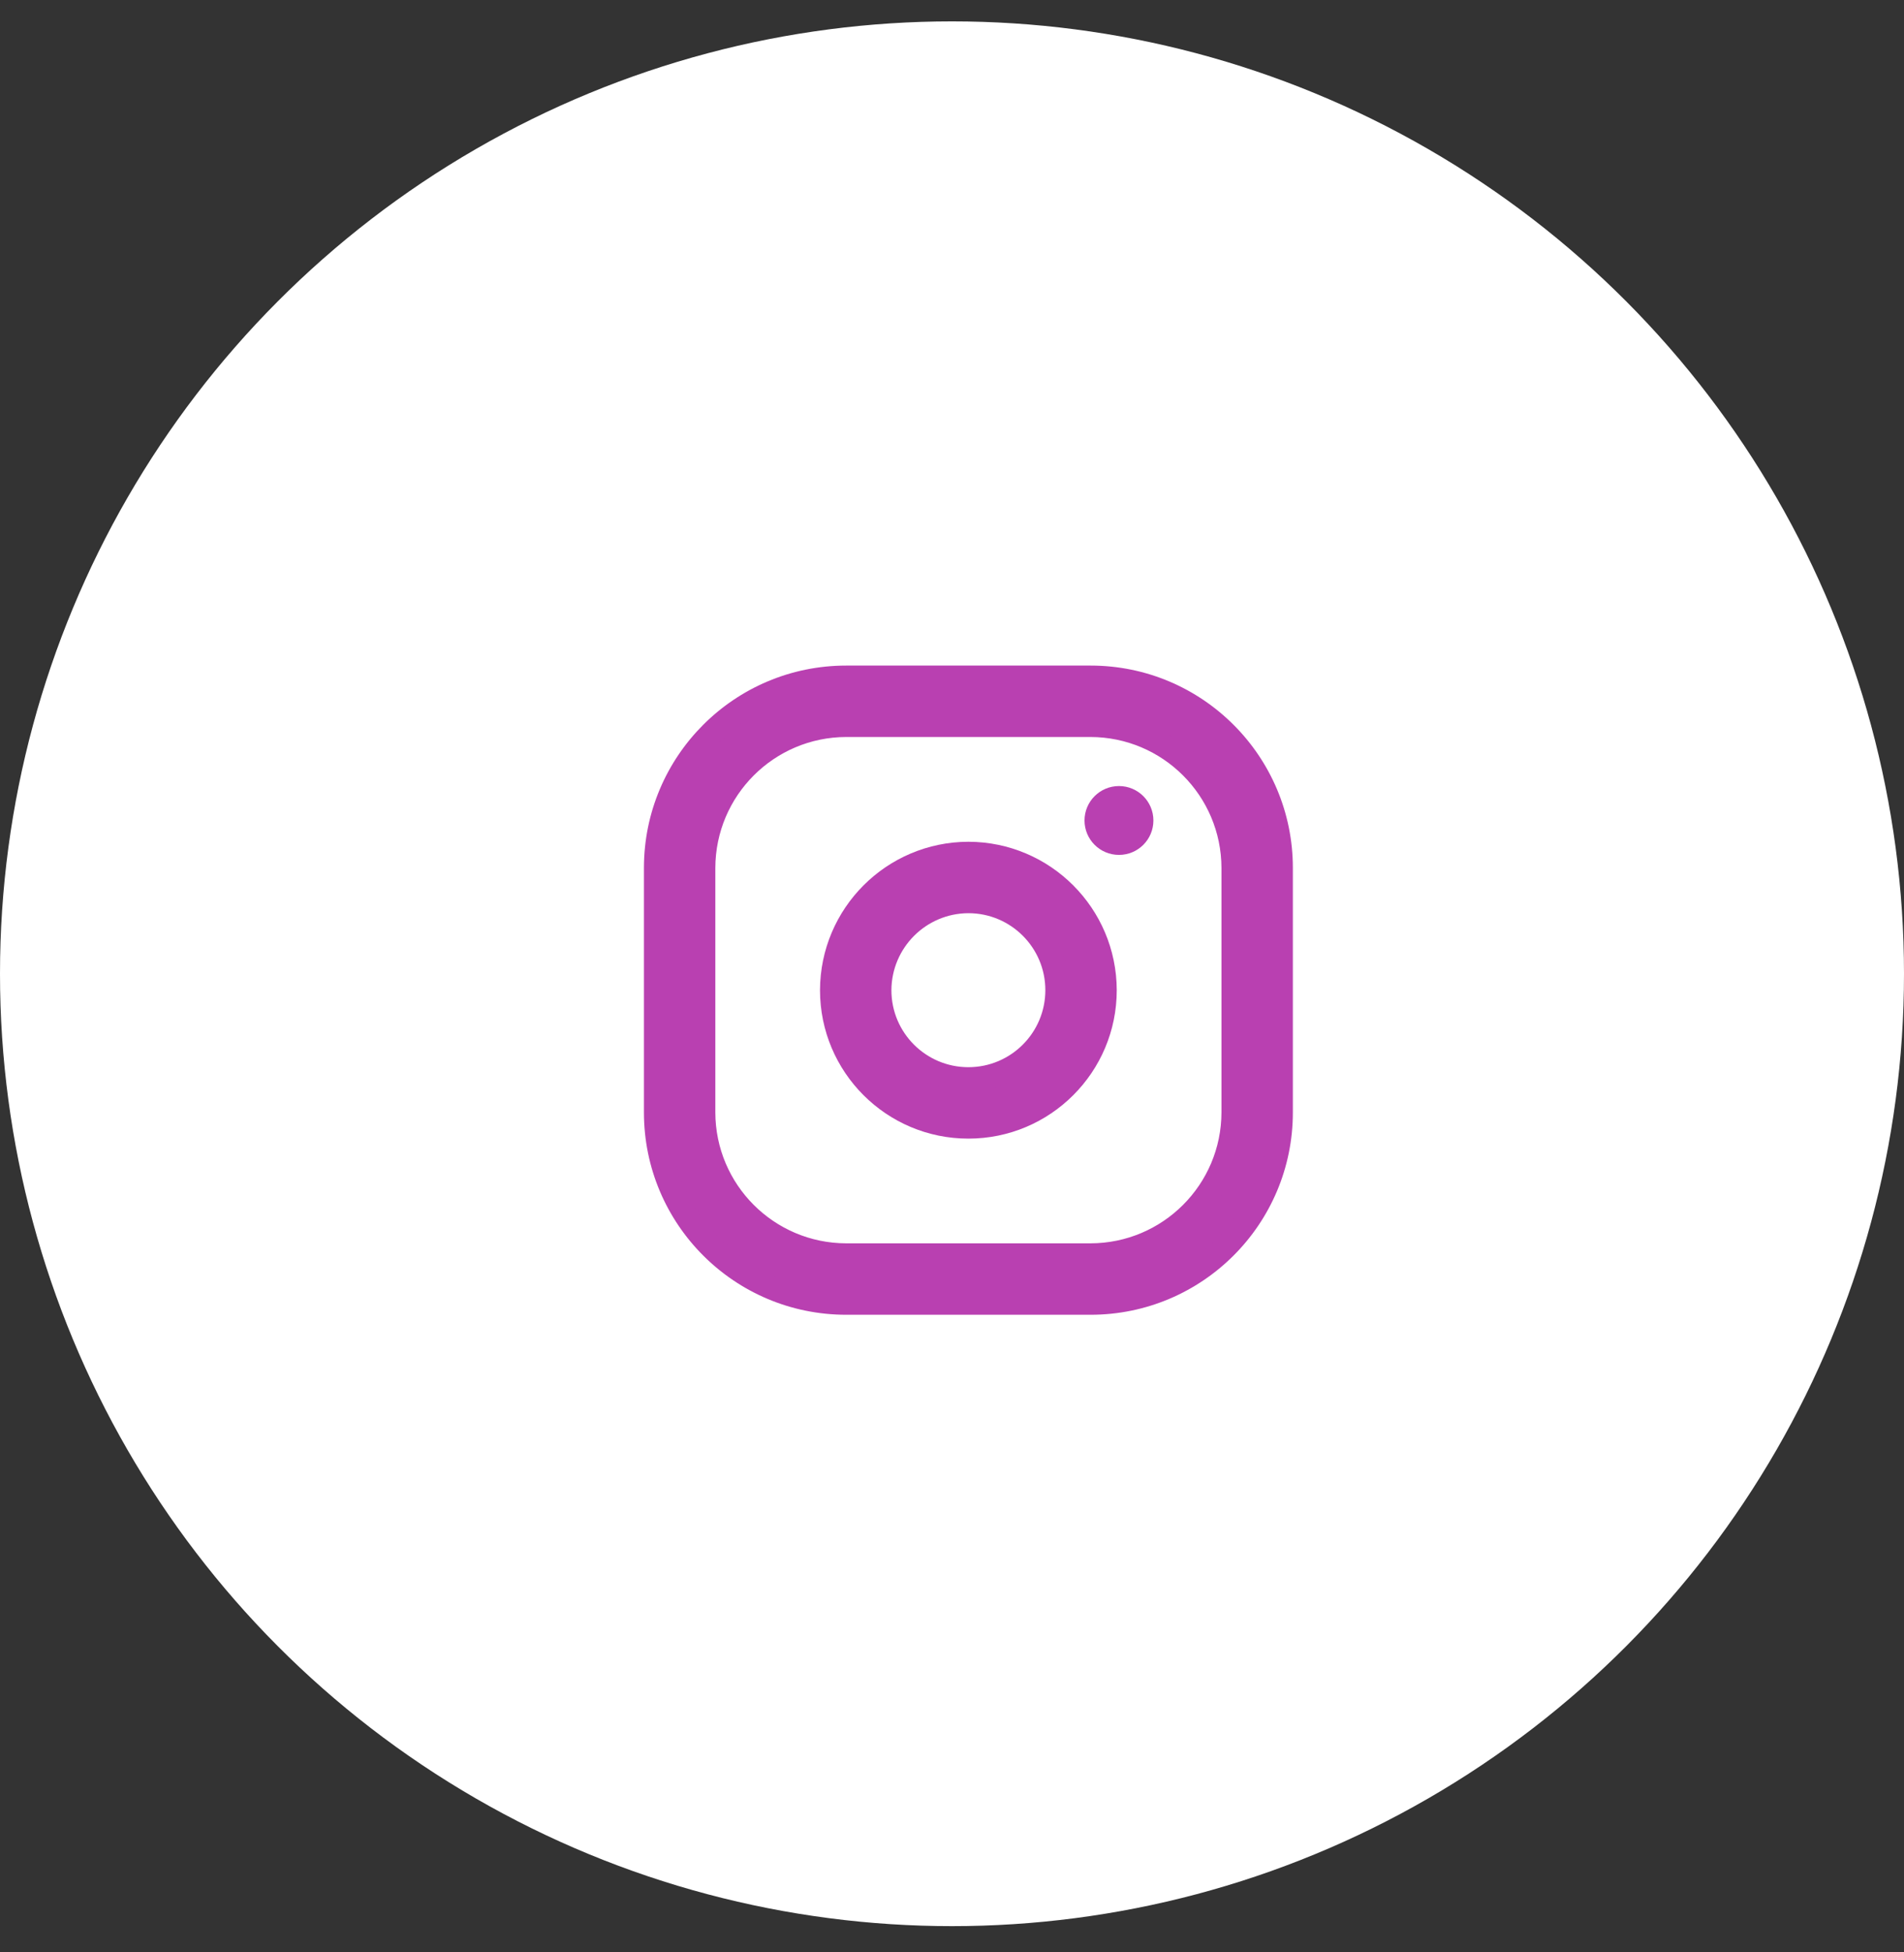
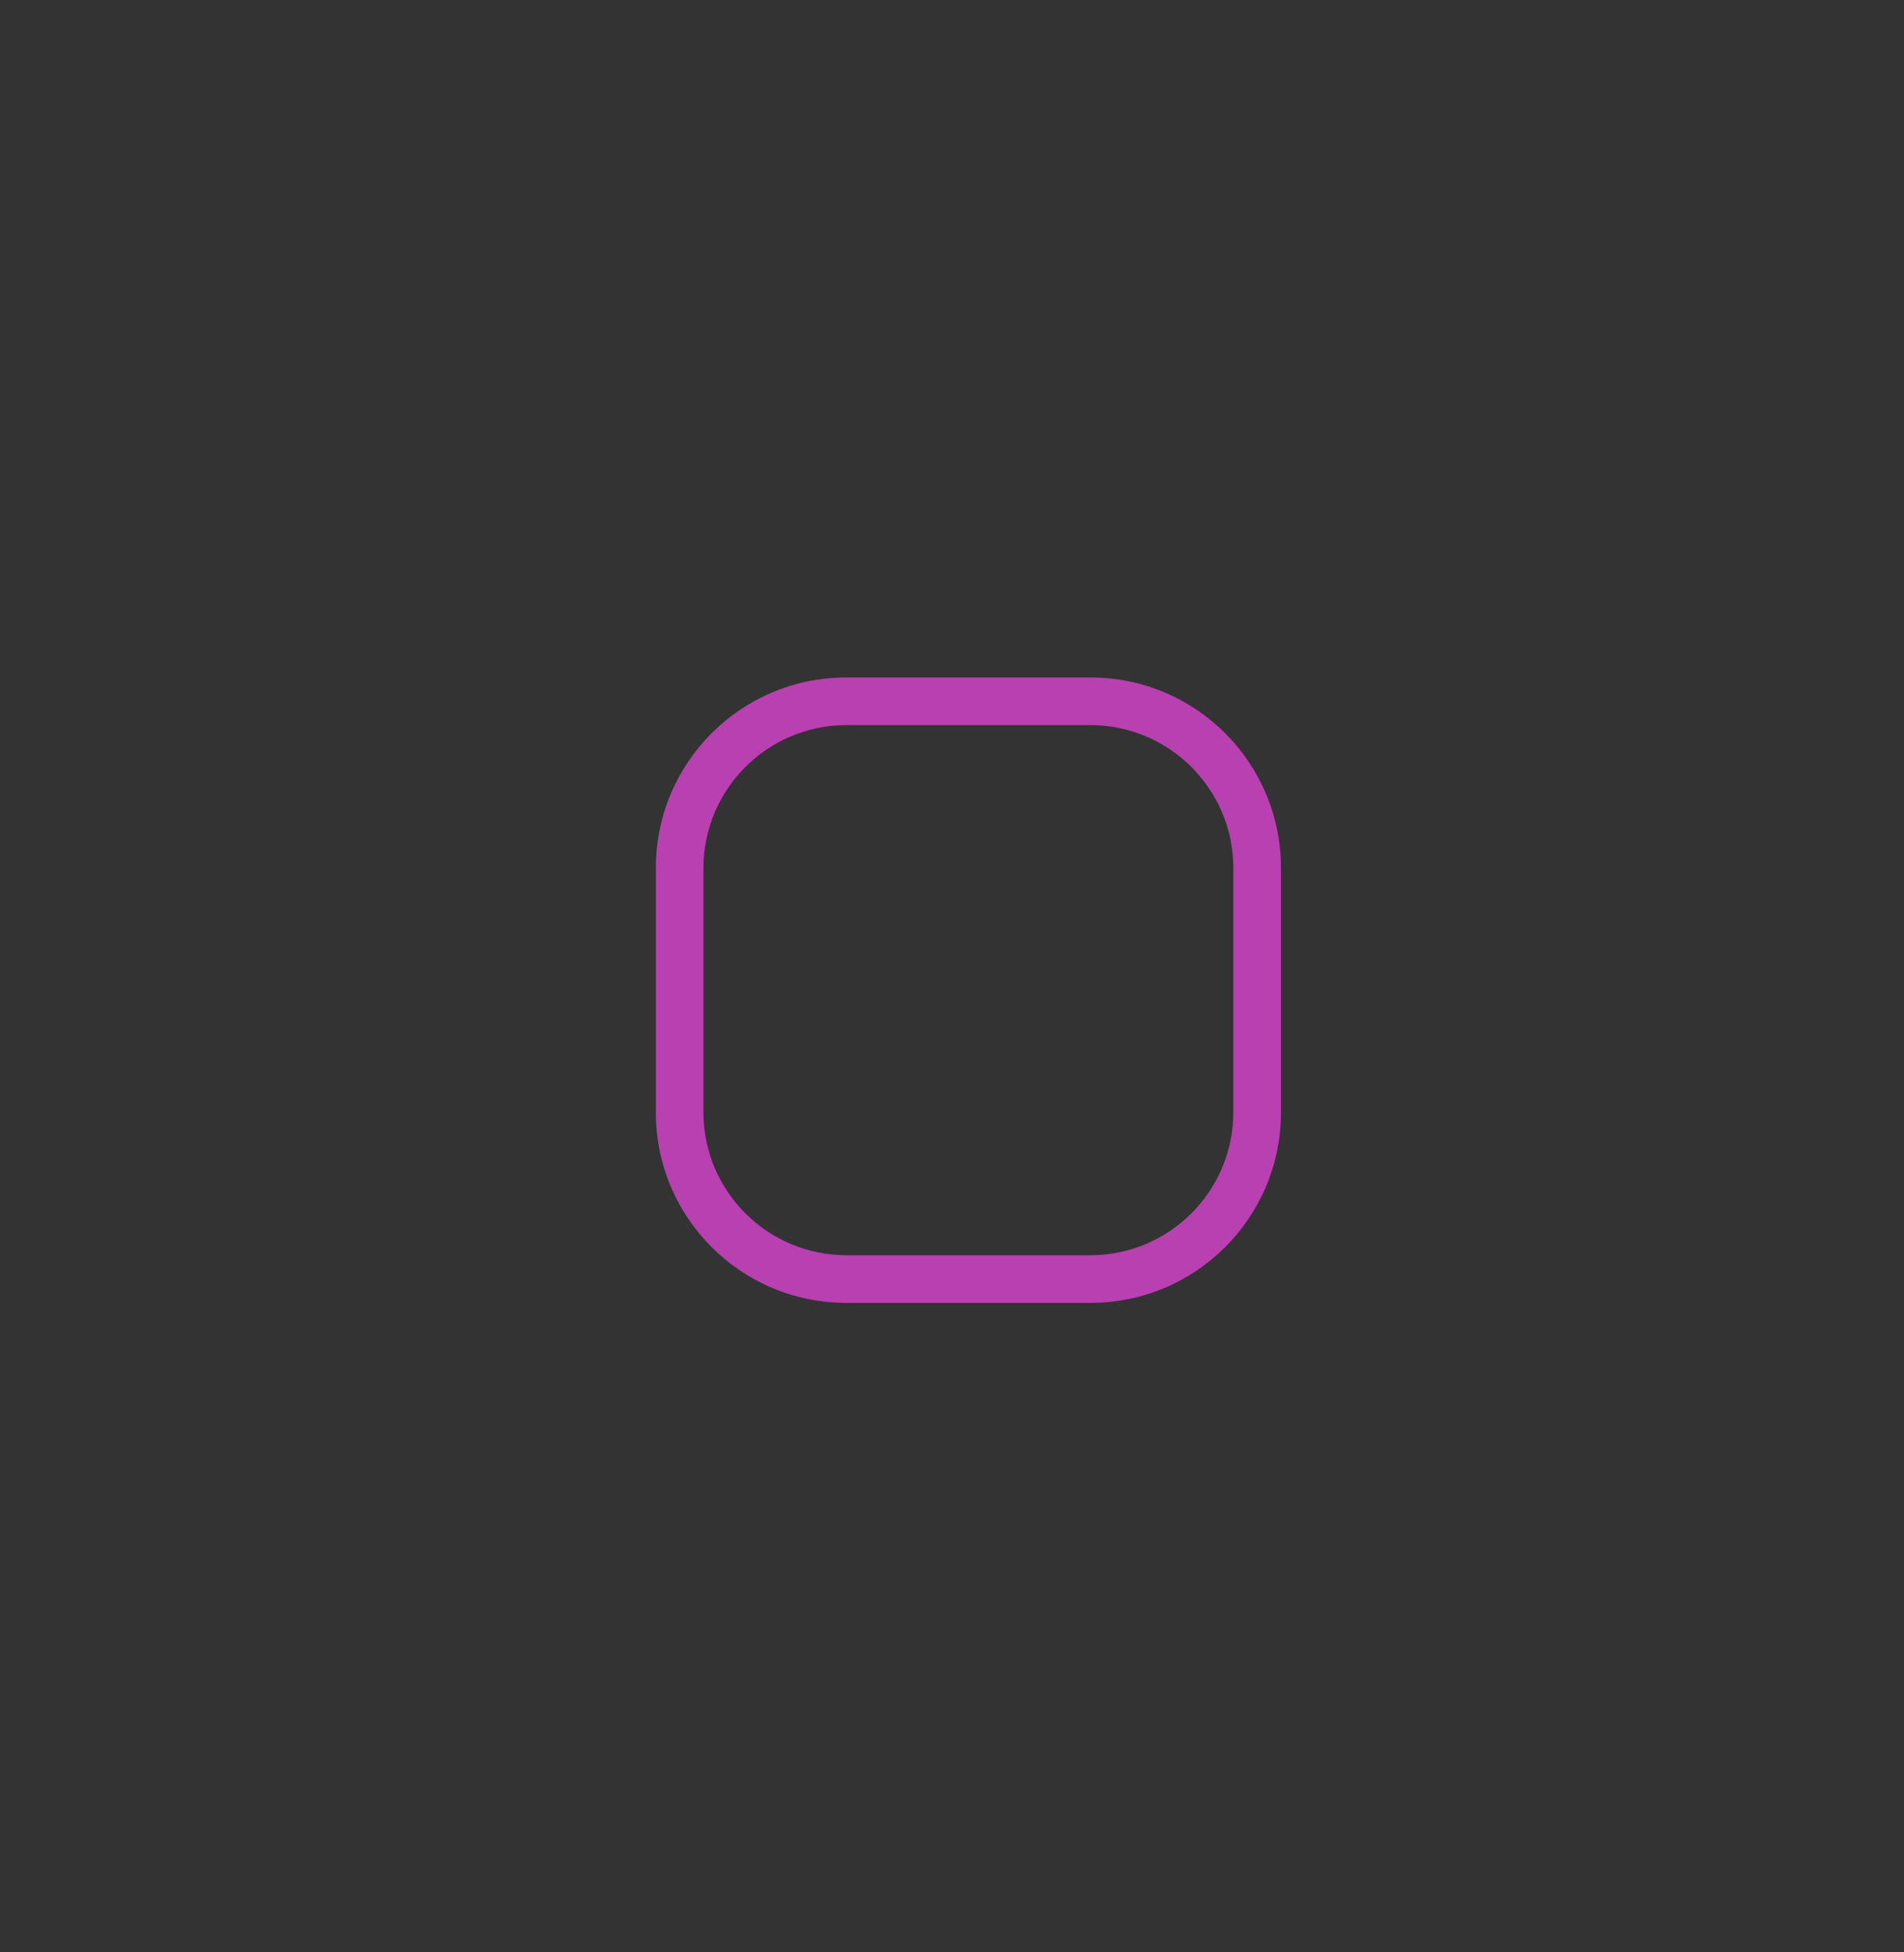
<svg xmlns="http://www.w3.org/2000/svg" width="40" height="41" viewBox="0 0 40 41" fill="none">
  <rect x="0" y="0" width="40" height="41" fill="#333333" stroke="none" />
-   <circle cx="20" cy="20.449" r="20" fill="white" />
  <path fill-rule="evenodd" clip-rule="evenodd" d="M17.778 14.227H22.911C25.12 14.227 26.911 16.018 26.911 18.227V23.36C26.911 25.57 25.12 27.36 22.911 27.36H17.778C15.568 27.36 13.778 25.57 13.778 23.36V18.227C13.778 16.018 15.568 14.227 17.778 14.227ZM25.911 18.227C25.907 16.572 24.566 15.231 22.911 15.227H17.778C16.122 15.231 14.781 16.572 14.778 18.227V23.36C14.781 25.016 16.122 26.357 17.778 26.36H22.911C24.566 26.357 25.907 25.016 25.911 23.36V18.227Z" fill="#B940B1" />
-   <path d="M22.911 15.227L22.912 14.977H22.911V15.227ZM25.911 18.227H26.161L26.161 18.227L25.911 18.227ZM17.778 15.227V14.977L17.777 14.977L17.778 15.227ZM14.778 18.227L14.528 18.227V18.227H14.778ZM14.778 23.36H14.528L14.528 23.361L14.778 23.36ZM17.778 26.36L17.777 26.61H17.778V26.36ZM22.911 26.36V26.61L22.912 26.61L22.911 26.36ZM25.911 23.36L26.161 23.361V23.36H25.911ZM22.911 14.227V13.977H17.778V14.227V14.477H22.911V14.227ZM26.911 18.227H27.161C27.161 15.88 25.258 13.977 22.911 13.977V14.227V14.477C24.982 14.477 26.661 16.156 26.661 18.227H26.911ZM26.911 23.36H27.161V18.227H26.911H26.661V23.36H26.911ZM22.911 27.36V27.61C25.258 27.61 27.161 25.708 27.161 23.36H26.911H26.661C26.661 25.431 24.982 27.11 22.911 27.11V27.36ZM17.778 27.36V27.61H22.911V27.36V27.11H17.778V27.36ZM13.778 23.36H13.528C13.528 25.708 15.43 27.61 17.778 27.61V27.36V27.11C15.707 27.11 14.028 25.431 14.028 23.36H13.778ZM13.778 18.227H13.528V23.36H13.778H14.028V18.227H13.778ZM17.778 14.227V13.977C15.43 13.977 13.528 15.88 13.528 18.227H13.778H14.028C14.028 16.156 15.707 14.477 17.778 14.477V14.227ZM22.911 15.227L22.91 15.477C24.428 15.48 25.658 16.71 25.661 18.228L25.911 18.227L26.161 18.227C26.157 16.433 24.704 14.981 22.912 14.977L22.911 15.227ZM17.778 15.227V15.477H22.911V15.227V14.977H17.778V15.227ZM14.778 18.227L15.028 18.228C15.031 16.71 16.26 15.48 17.778 15.477L17.778 15.227L17.777 14.977C15.984 14.981 14.532 16.433 14.528 18.227L14.778 18.227ZM14.778 23.36H15.028V18.227H14.778H14.528V23.36H14.778ZM17.778 26.36L17.778 26.11C16.26 26.107 15.031 24.878 15.028 23.36L14.778 23.36L14.528 23.361C14.532 25.154 15.984 26.606 17.777 26.61L17.778 26.36ZM22.911 26.36V26.11H17.778V26.36V26.61H22.911V26.36ZM25.911 23.36L25.661 23.36C25.658 24.878 24.428 26.107 22.91 26.11L22.911 26.36L22.912 26.61C24.704 26.606 26.157 25.154 26.161 23.361L25.911 23.36ZM25.911 18.227H25.661V23.36H25.911H26.161V18.227H25.911Z" fill="#B940B1" />
-   <path fill-rule="evenodd" clip-rule="evenodd" d="M17.477 20.794C17.481 19.212 18.762 17.931 20.344 17.927C21.926 17.931 23.207 19.212 23.211 20.794C23.211 22.377 21.927 23.661 20.344 23.661C18.761 23.661 17.477 22.377 17.477 20.794ZM22.211 20.794C22.211 19.763 21.375 18.927 20.344 18.927C19.315 18.931 18.481 19.765 18.477 20.794C18.477 21.825 19.313 22.661 20.344 22.661C21.375 22.661 22.211 21.825 22.211 20.794Z" fill="#B940B1" />
-   <path d="M20.344 17.927L20.345 17.677L20.344 17.677L20.344 17.927ZM17.477 20.794L17.227 20.793V20.794H17.477ZM23.211 20.794H23.461L23.461 20.793L23.211 20.794ZM20.344 18.927V18.677L20.343 18.677L20.344 18.927ZM18.477 20.794L18.227 20.793V20.794H18.477ZM20.344 17.927L20.344 17.677C18.624 17.681 17.232 19.074 17.227 20.793L17.477 20.794L17.727 20.794C17.731 19.35 18.901 18.181 20.345 18.177L20.344 17.927ZM23.211 20.794L23.461 20.793C23.457 19.074 22.064 17.681 20.345 17.677L20.344 17.927L20.344 18.177C21.788 18.181 22.957 19.35 22.961 20.794L23.211 20.794ZM20.344 23.661V23.911C22.066 23.911 23.461 22.515 23.461 20.794H23.211H22.961C22.961 22.239 21.789 23.411 20.344 23.411V23.661ZM17.477 20.794H17.227C17.227 22.515 18.623 23.911 20.344 23.911V23.661V23.411C18.899 23.411 17.727 22.239 17.727 20.794H17.477ZM20.344 18.927V19.177C21.237 19.177 21.961 19.901 21.961 20.794H22.211H22.461C22.461 19.625 21.513 18.677 20.344 18.677V18.927ZM18.477 20.794L18.727 20.795C18.731 19.903 19.453 19.18 20.345 19.177L20.344 18.927L20.343 18.677C19.177 18.681 18.232 19.626 18.227 20.793L18.477 20.794ZM20.344 22.661V22.411C19.451 22.411 18.727 21.687 18.727 20.794H18.477H18.227C18.227 21.963 19.175 22.911 20.344 22.911V22.661ZM22.211 20.794H21.961C21.961 21.687 21.237 22.411 20.344 22.411V22.661V22.911C21.513 22.911 22.461 21.963 22.461 20.794H22.211Z" fill="#B940B1" />
-   <path d="M22.784 17.23C22.784 16.831 23.108 16.507 23.508 16.507C23.907 16.507 24.231 16.831 24.231 17.23C24.231 17.63 23.907 17.953 23.508 17.953C23.108 17.953 22.784 17.63 22.784 17.23Z" fill="#B940B1" />
</svg>